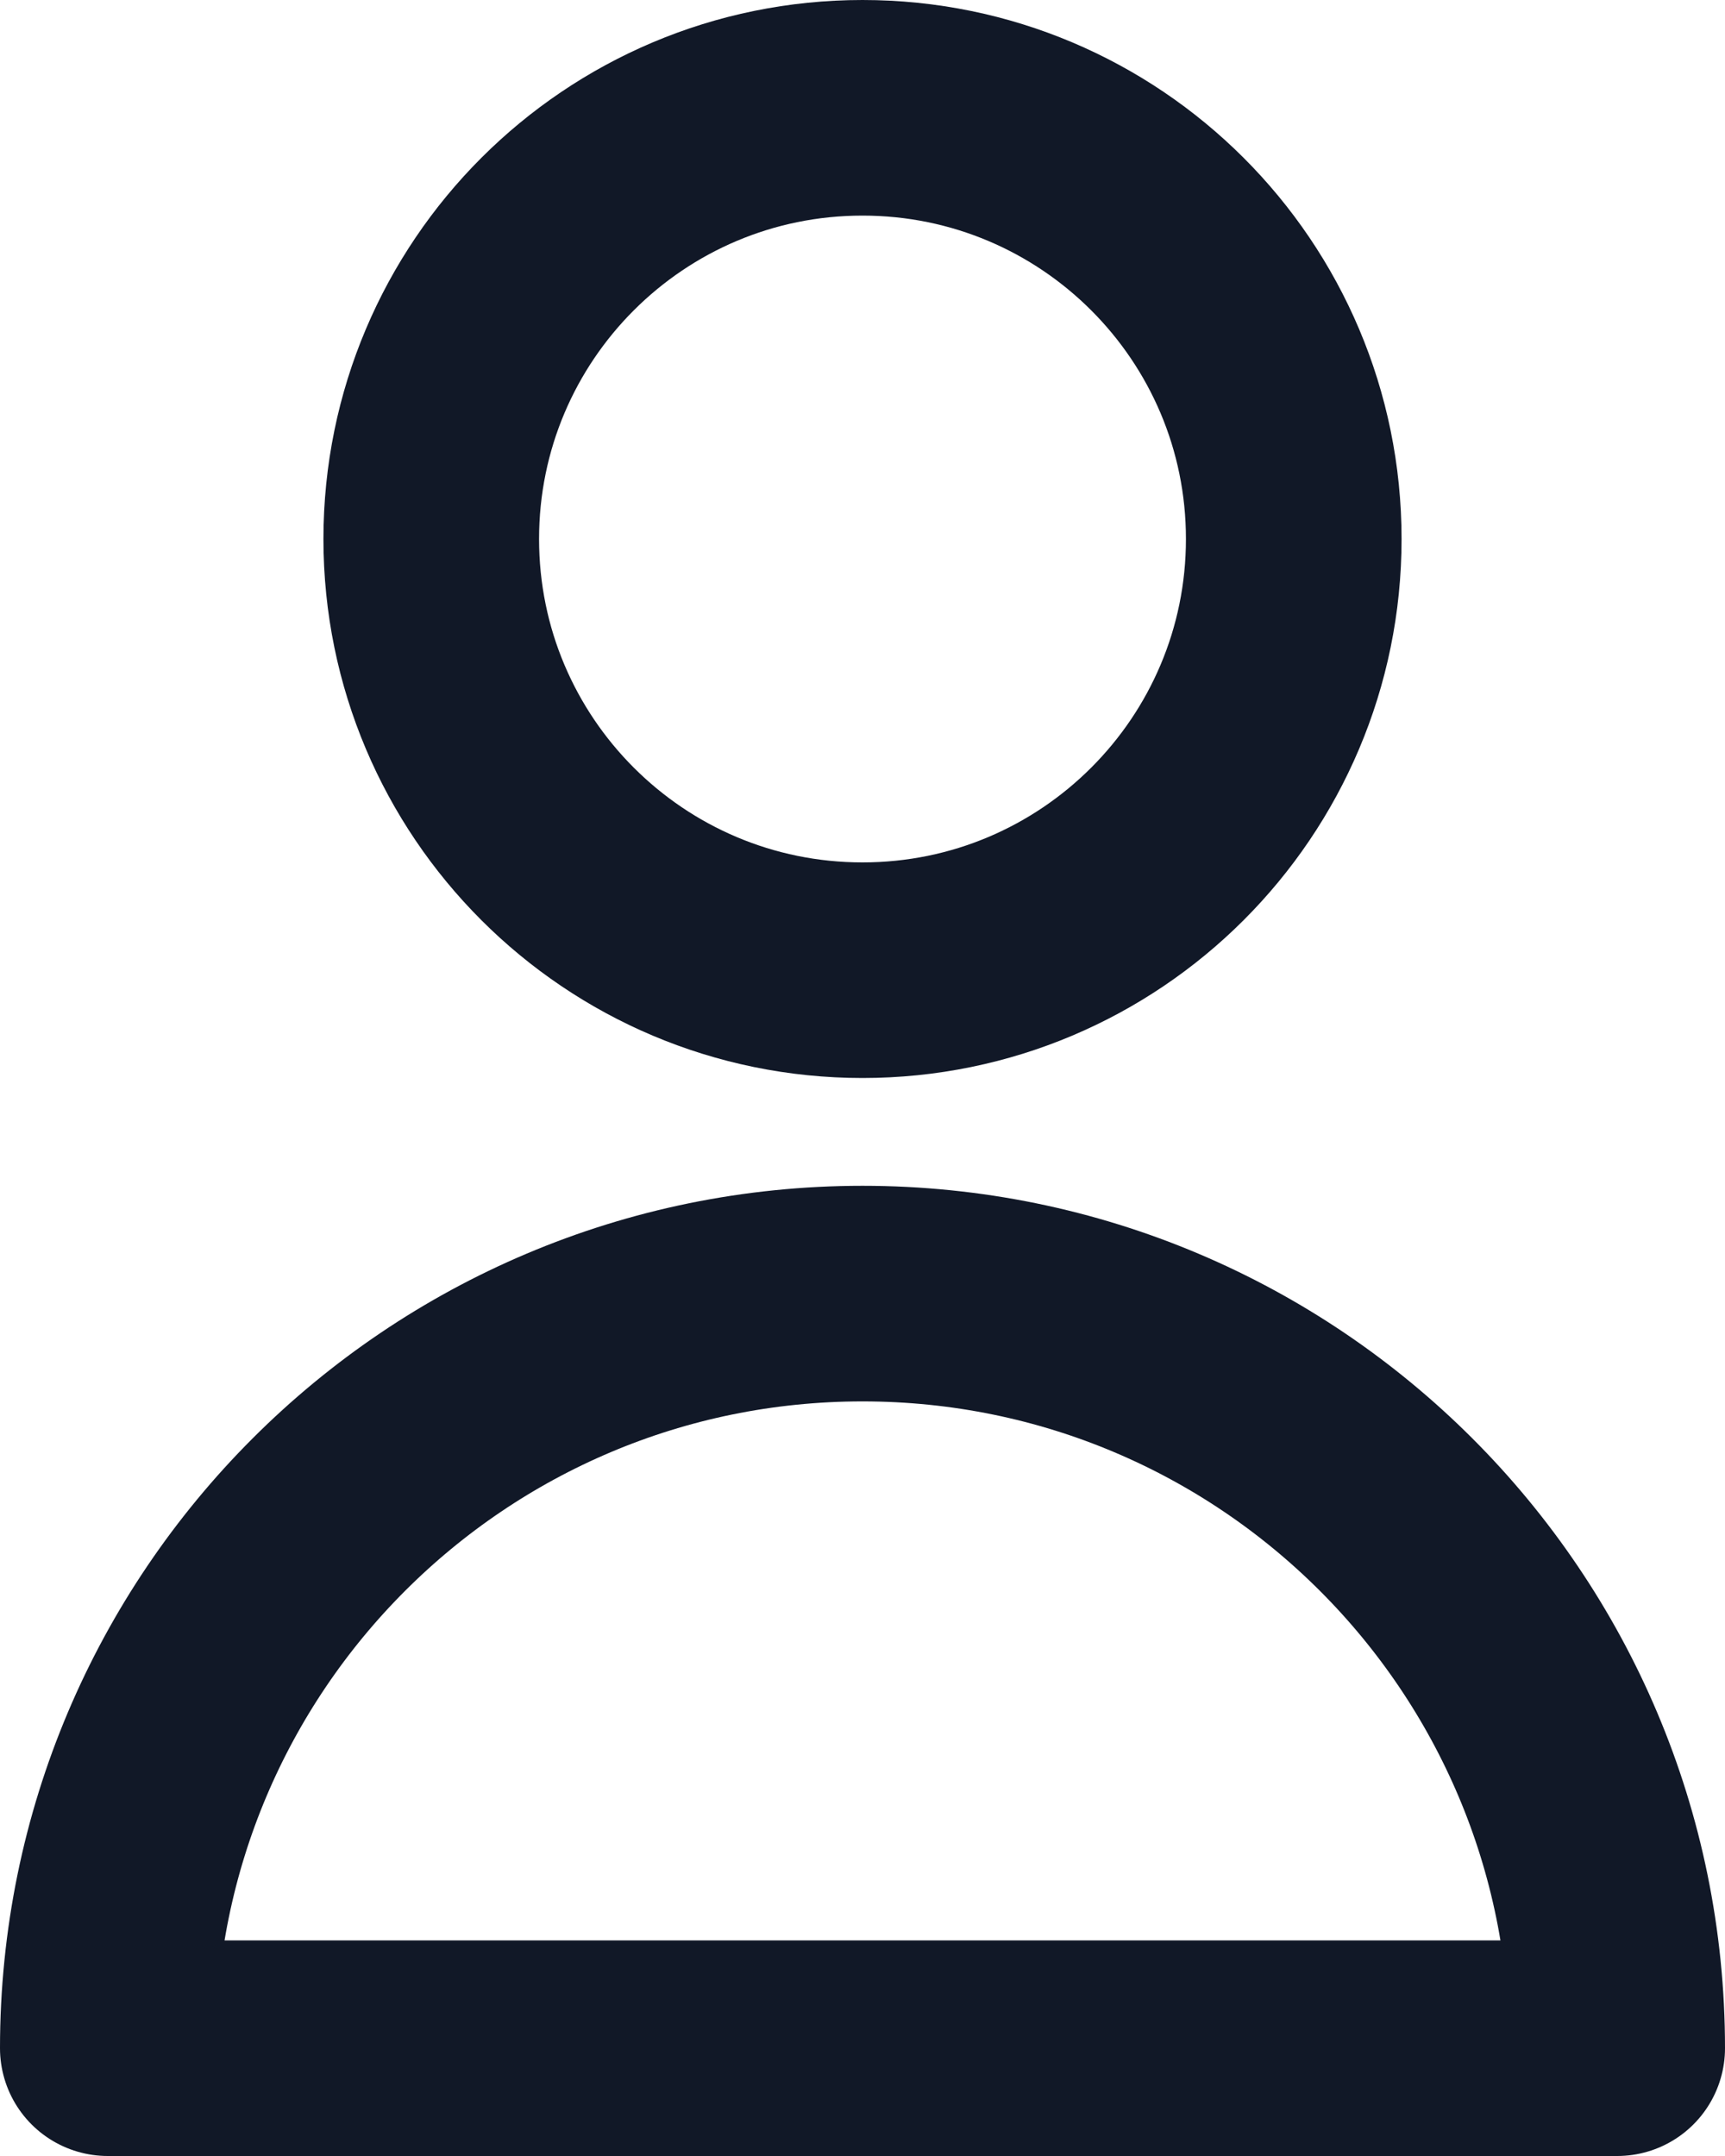
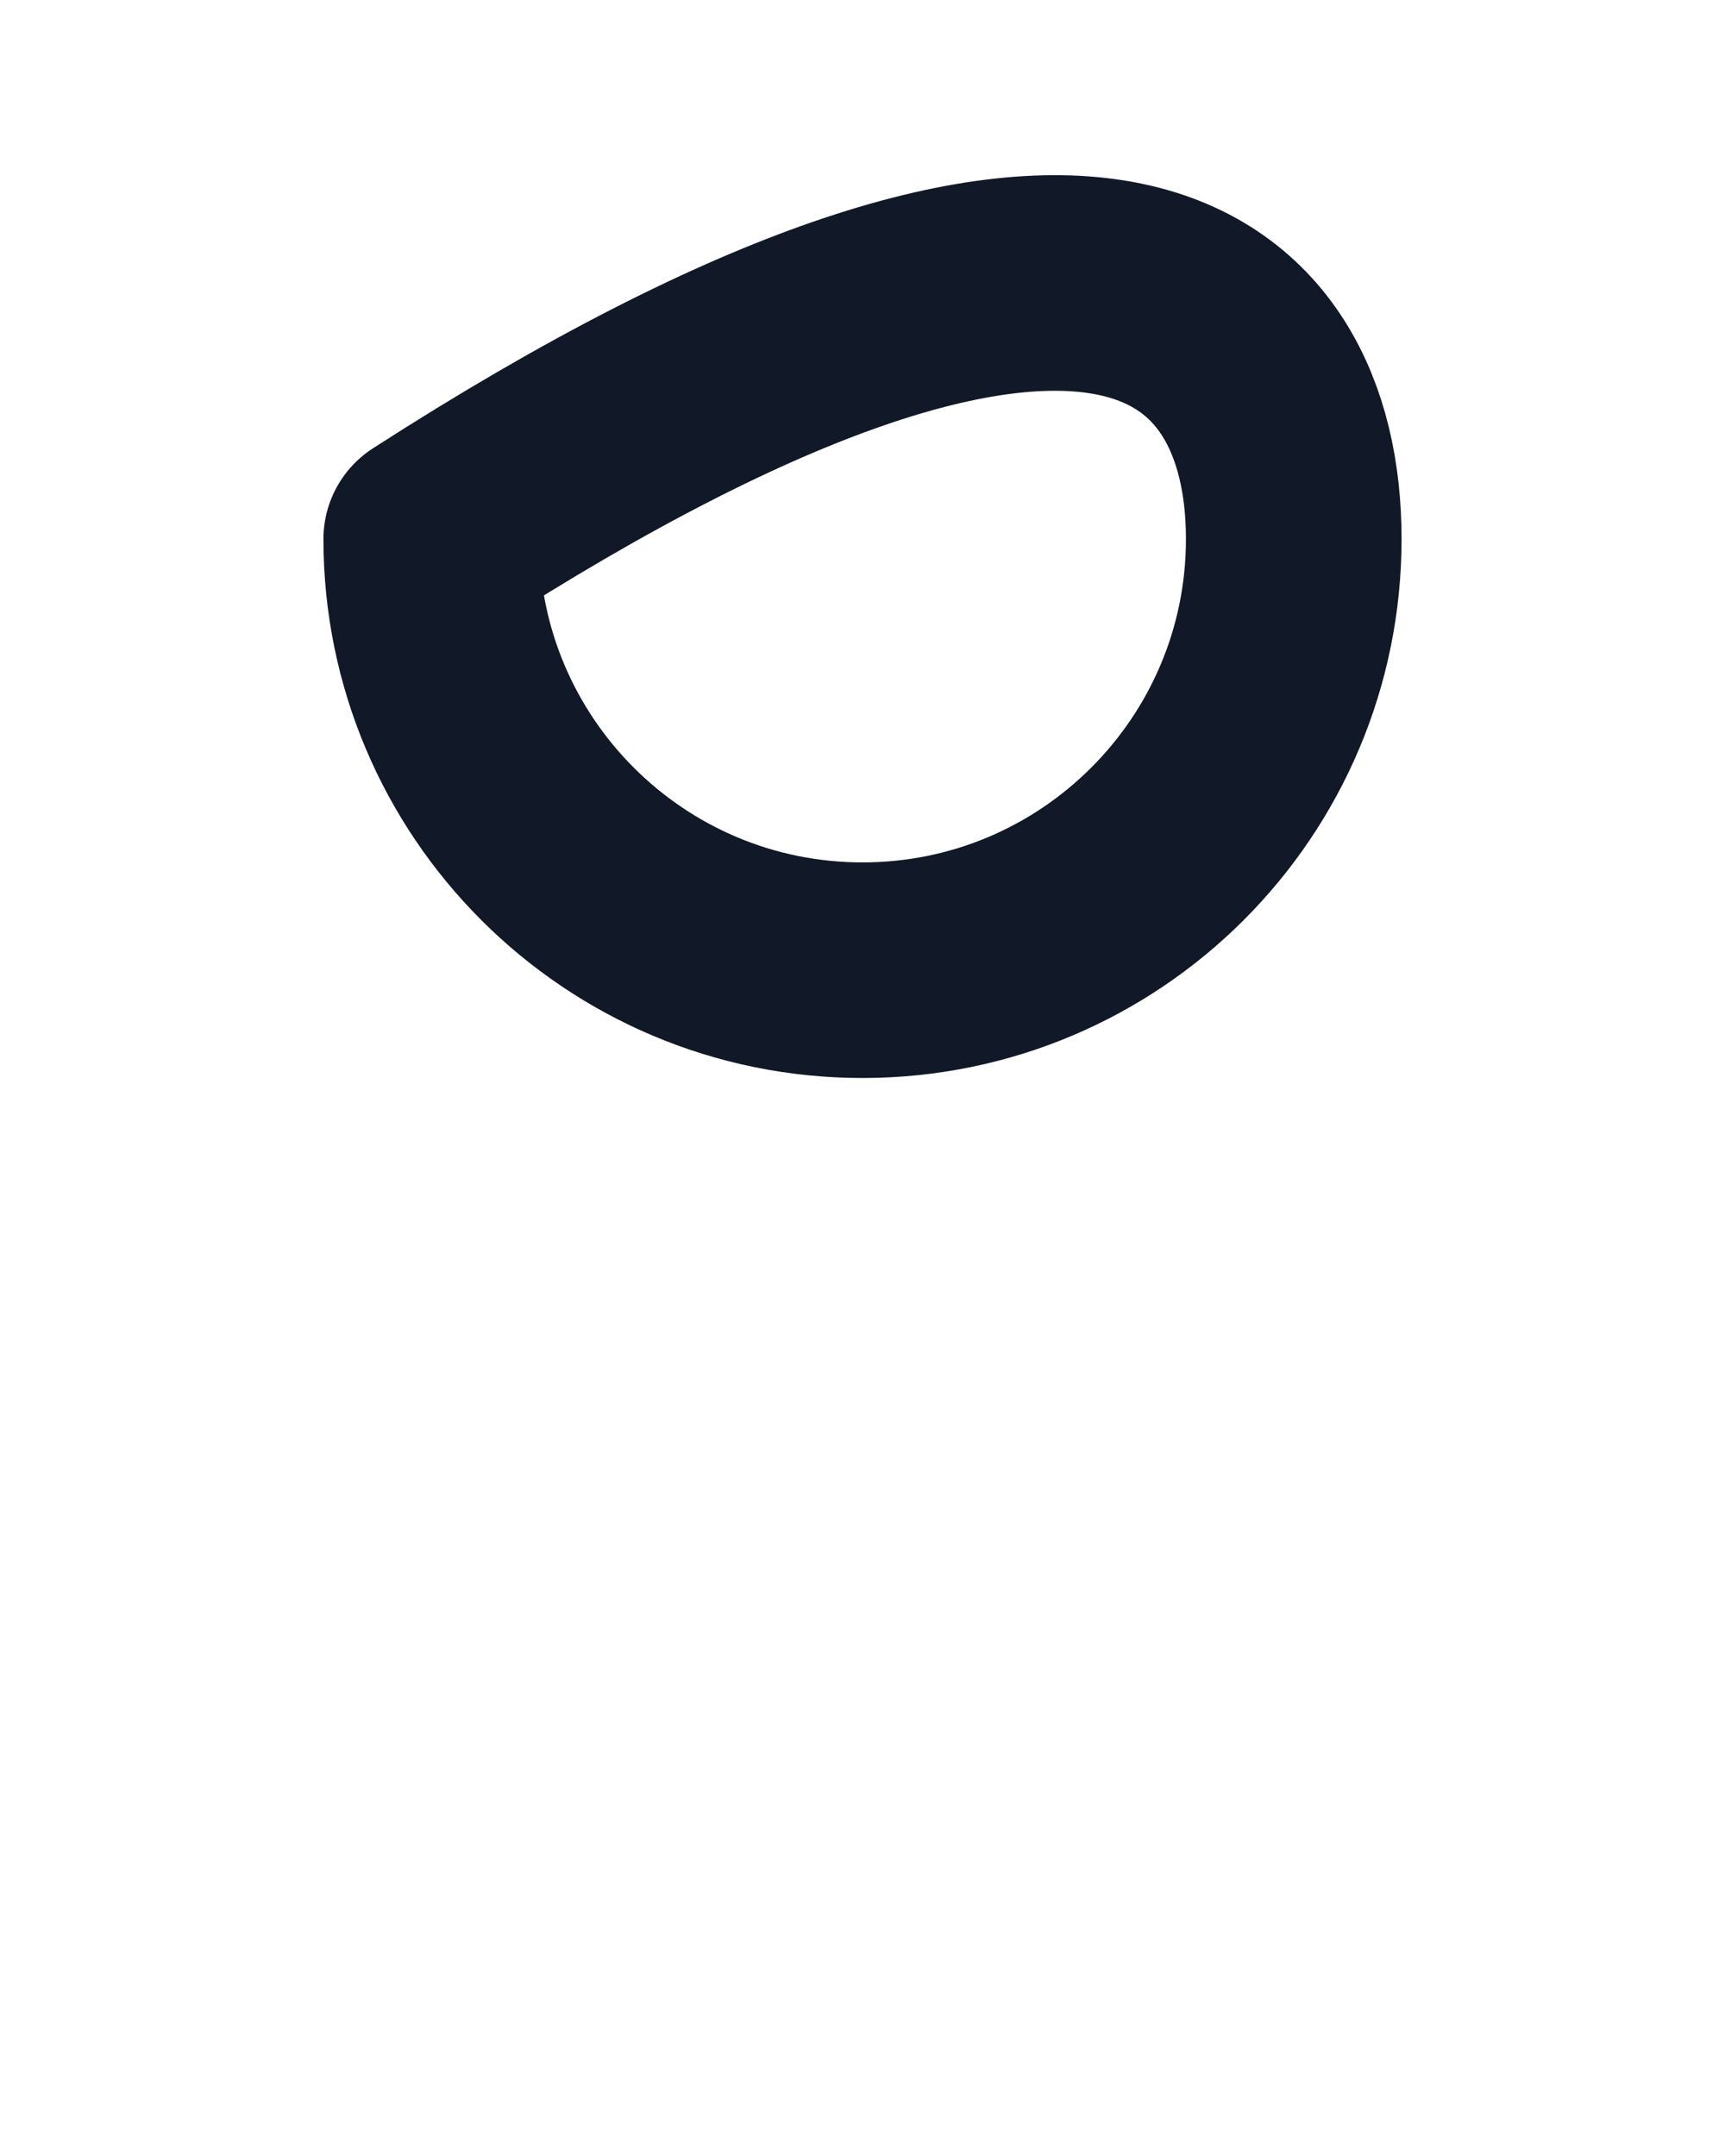
<svg xmlns="http://www.w3.org/2000/svg" width="16" height="20" viewBox="0 0 16 20" fill="none">
-   <path d="M12 5C12 7.209 10.209 9 8 9C5.791 9 4 7.209 4 5C4 2.791 5.791 1 8 1C10.209 1 12 2.791 12 5Z" stroke="#111827" stroke-width="2" stroke-linecap="round" stroke-linejoin="round" />
-   <path d="M8 12C4.134 12 1 15.134 1 19H15C15 15.134 11.866 12 8 12Z" stroke="#111827" stroke-width="2" stroke-linecap="round" stroke-linejoin="round" />
+   <path d="M12 5C12 7.209 10.209 9 8 9C5.791 9 4 7.209 4 5C10.209 1 12 2.791 12 5Z" stroke="#111827" stroke-width="2" stroke-linecap="round" stroke-linejoin="round" />
</svg>